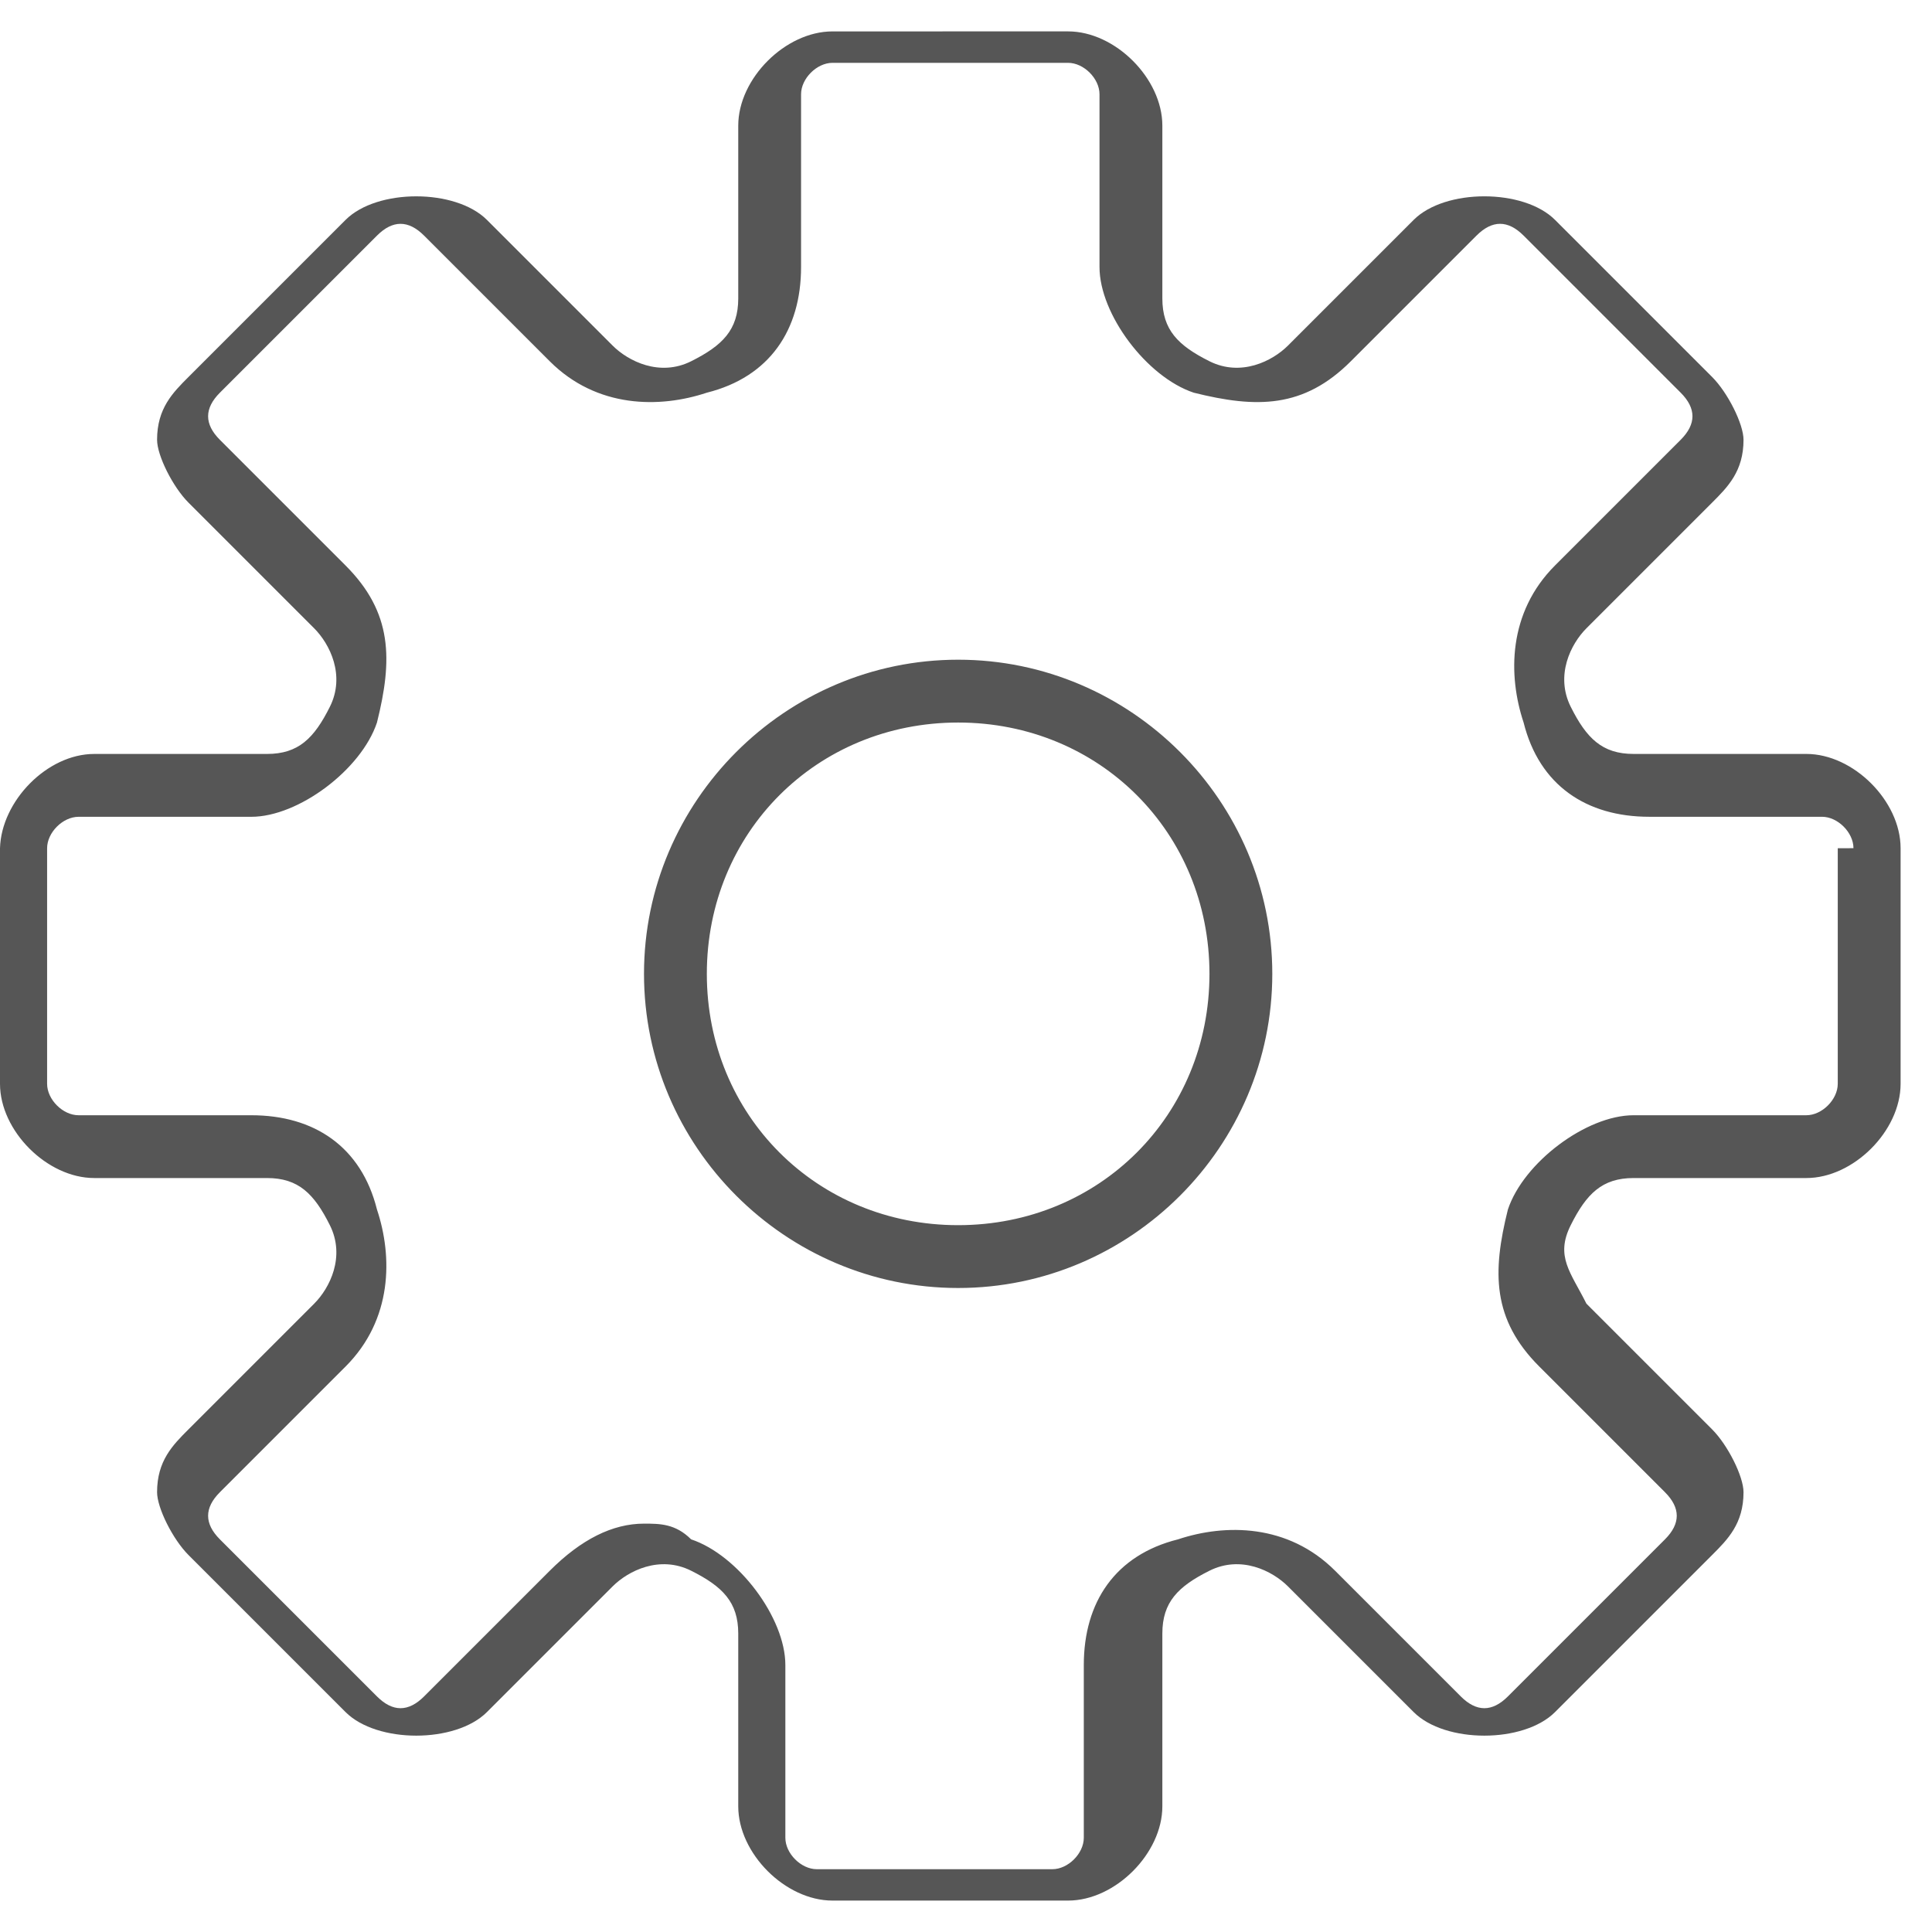
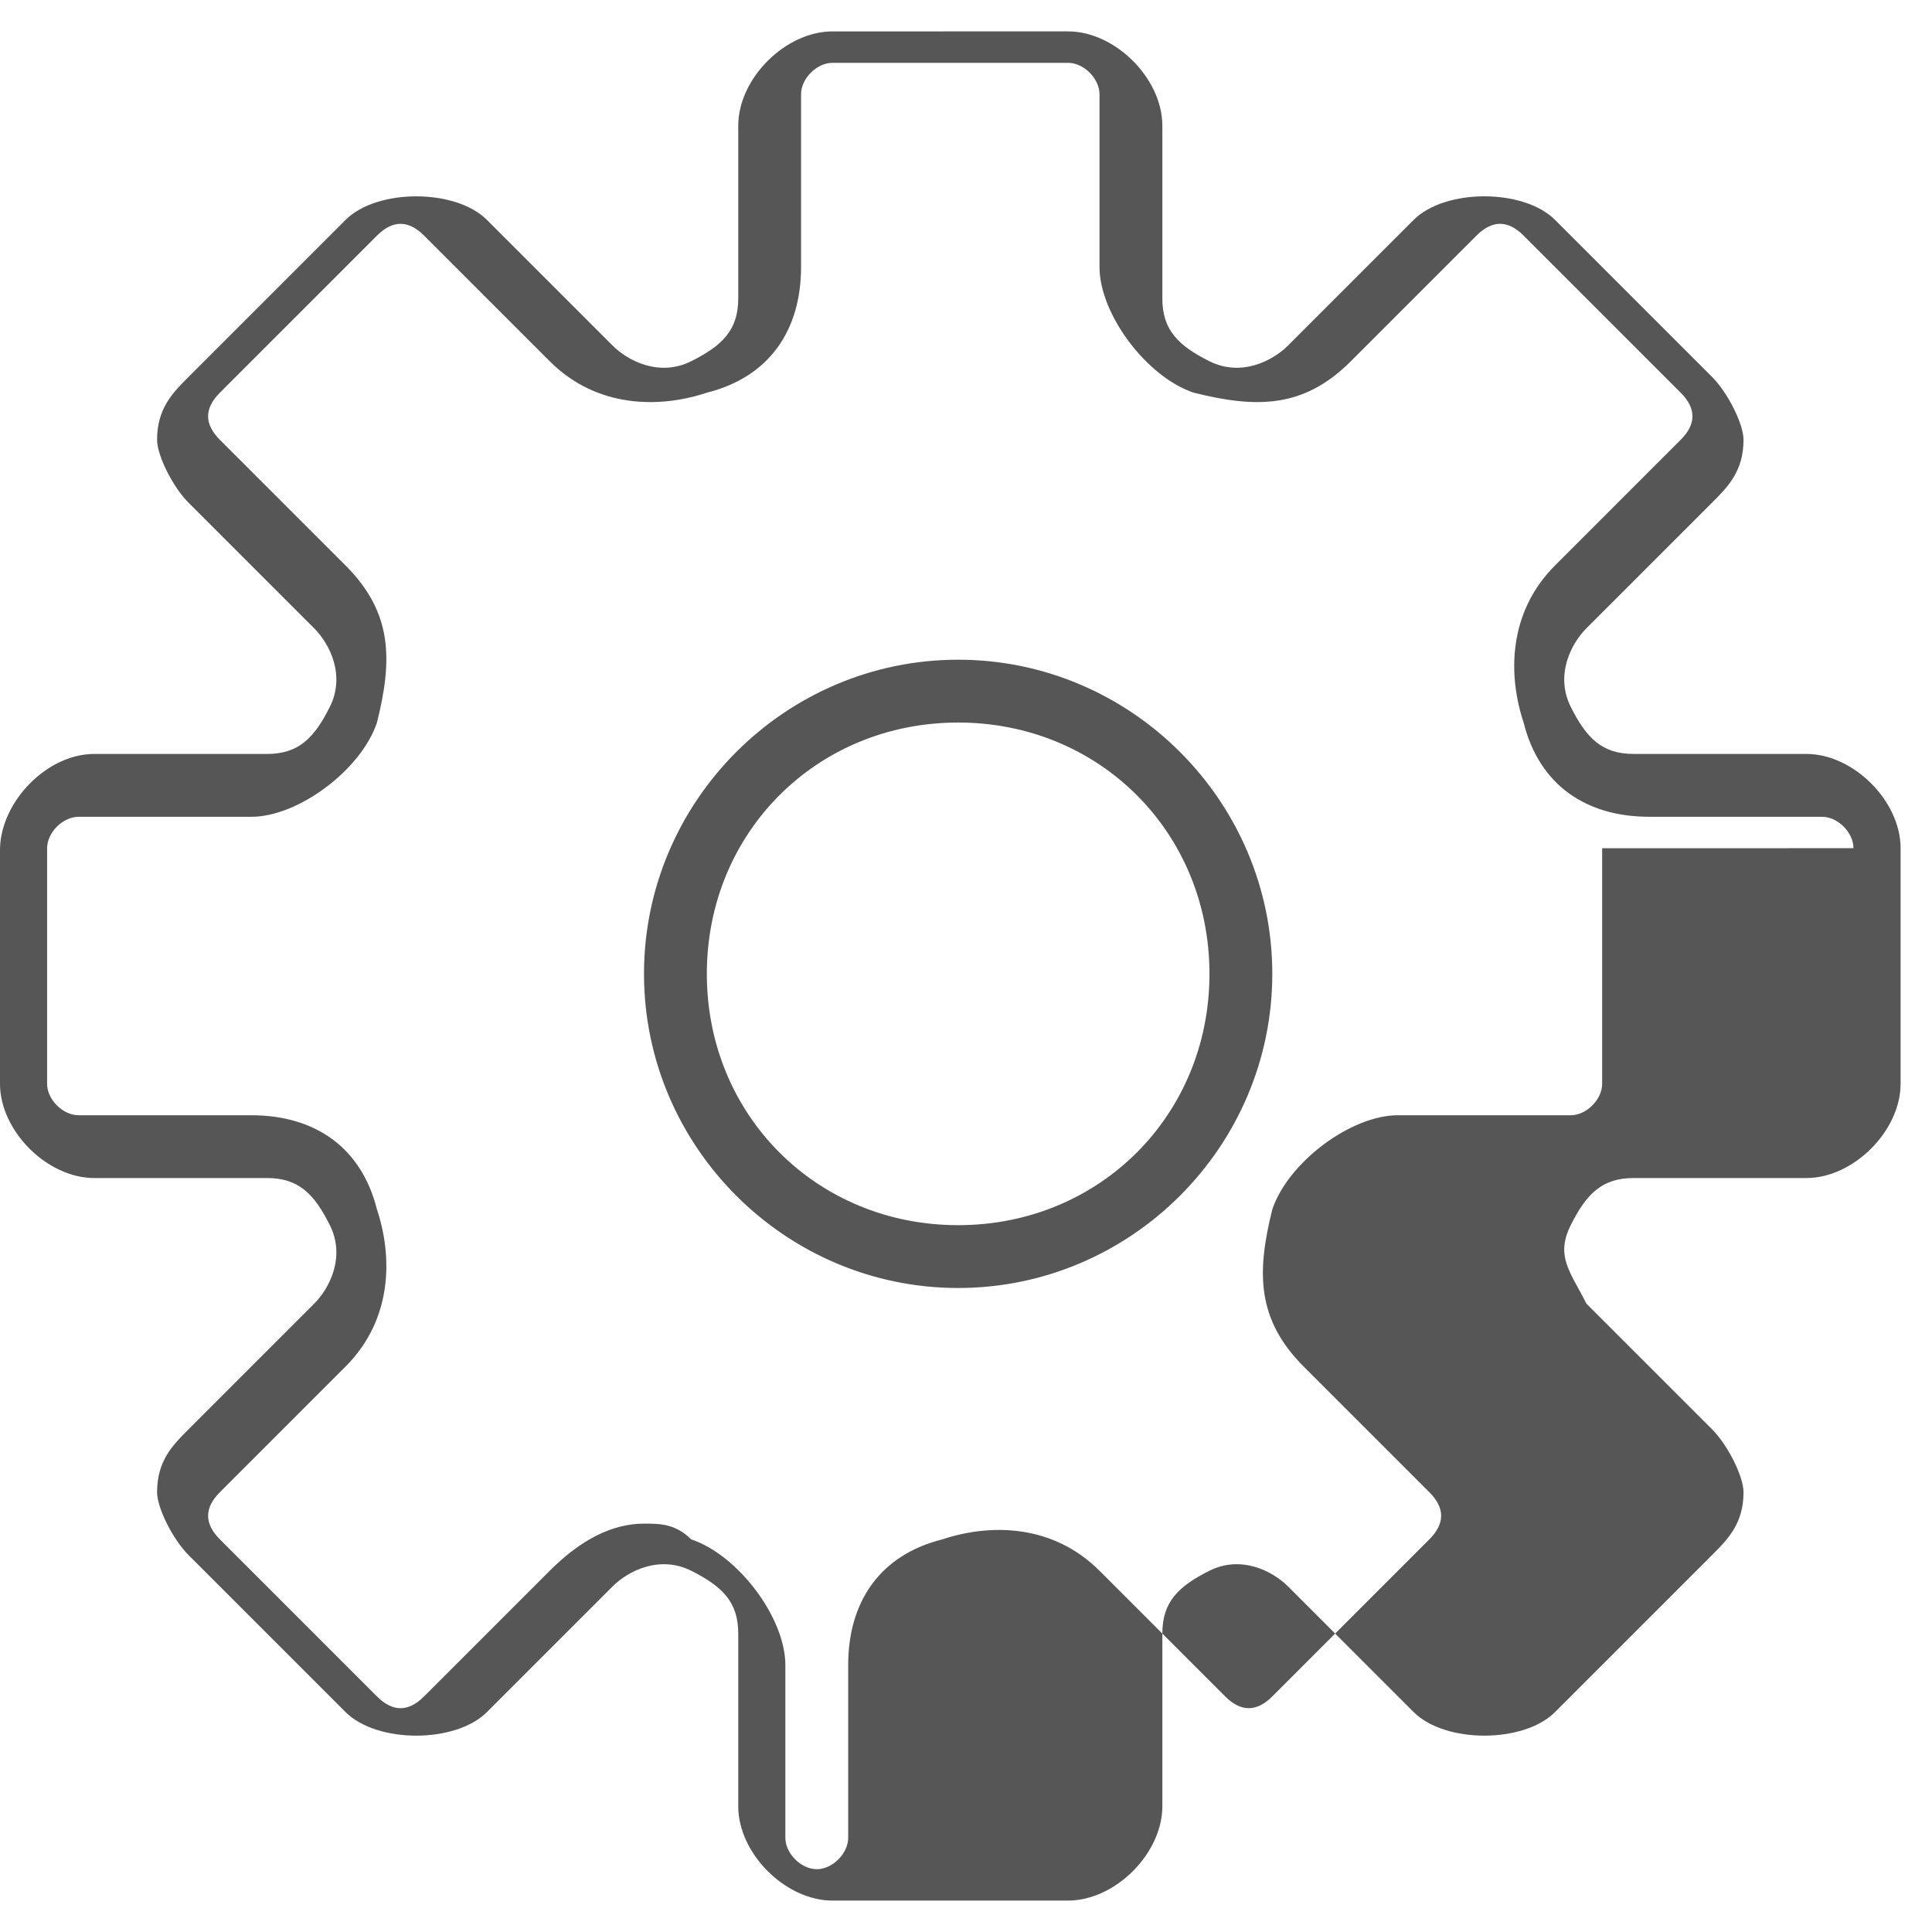
<svg xmlns="http://www.w3.org/2000/svg" xml:space="preserve" width="45px" height="45px" shape-rendering="geometricPrecision" text-rendering="geometricPrecision" image-rendering="optimizeQuality" fill-rule="evenodd" clip-rule="evenodd" viewBox="0 0 0.123 0.123">
  <g id="Слой_x0020_1">
-     <path fill="#565656" d="M-0 0.069l0 -0.015c8.62325e-005,-0.003 0.003,-0.006 0.006,-0.006l0.011 0c0.002,0 0.003,-0.001 0.004,-0.003 0.001,-0.002 0,-0.004 -0.001,-0.005l-0.008 -0.008c-0.001,-0.001 -0.002,-0.003 -0.002,-0.004 0,-0.002 0.001,-0.003 0.002,-0.004l0.01 -0.01c0.002,-0.002 0.007,-0.002 0.009,0l0.008 0.008c0.001,0.001 0.003,0.002 0.005,0.001 0.002,-0.001 0.003,-0.002 0.003,-0.004l0 -0.011c0,-0.003 0.003,-0.006 0.006,-0.006l0.015 -7.69933e-007c0.003,0 0.006,0.003 0.006,0.006l0 0.011c0,0.002 0.001,0.003 0.003,0.004 0.002,0.001 0.004,0 0.005,-0.001l0.008 -0.008c0.002,-0.002 0.007,-0.002 0.009,0l0.01 0.01c0.001,0.001 0.002,0.003 0.002,0.004 0,0.002 -0.001,0.003 -0.002,0.004l-0.008 0.008c-0.001,0.001 -0.002,0.003 -0.001,0.005 0.001,0.002 0.002,0.003 0.004,0.003l0.011 0c0.003,0 0.006,0.003 0.006,0.006l0 0.015c0,0.003 -0.003,0.006 -0.006,0.006l-0.011 0c-0.002,0 -0.003,0.001 -0.004,0.003 -0.001,0.002 -0,0.003 0.001,0.005l0.008 0.008c0.001,0.001 0.002,0.003 0.002,0.004 0,0.002 -0.001,0.003 -0.002,0.004l-0.01 0.01c-0.002,0.002 -0.007,0.002 -0.009,0l-0.008 -0.008c-0.001,-0.001 -0.003,-0.002 -0.005,-0.001 -0.002,0.001 -0.003,0.002 -0.003,0.004l0 0.011c0,0.003 -0.003,0.006 -0.006,0.006l-0.015 0c-0.003,0 -0.006,-0.003 -0.006,-0.006l0 -0.011c0,-0.002 -0.001,-0.003 -0.003,-0.004 -0.002,-0.001 -0.004,-0 -0.005,0.001l-0.008 0.008c-0.002,0.002 -0.007,0.002 -0.009,0l-0.01 -0.01c-0.001,-0.001 -0.002,-0.003 -0.002,-0.004 0,-0.002 0.001,-0.003 0.002,-0.004l0.008 -0.008c0.001,-0.001 0.002,-0.003 0.001,-0.005 -0.001,-0.002 -0.002,-0.003 -0.004,-0.003l-0.011 0c-0.003,0 -0.006,-0.003 -0.006,-0.006zm0.118 -0.015c0,-0.001 -0.001,-0.002 -0.002,-0.002l-0.011 0c-0.004,0 -0.007,-0.002 -0.008,-0.006 -0.001,-0.003 -0.001,-0.007 0.002,-0.01l0.008 -0.008c0.001,-0.001 0.001,-0.002 0,-0.003l-0.01 -0.01c-0.001,-0.001 -0.002,-0.001 -0.003,7.69933e-007l-0.008 0.008c-0.003,0.003 -0.006,0.003 -0.01,0.002 -0.003,-0.001 -0.006,-0.005 -0.006,-0.008l0 -0.011c0,-0.001 -0.001,-0.002 -0.002,-0.002l-0.015 0c-0.001,0 -0.002,0.001 -0.002,0.002l0 0.011c0,0.004 -0.002,0.007 -0.006,0.008 -0.003,0.001 -0.007,0.001 -0.01,-0.002l-0.008 -0.008c-0.001,-0.001 -0.002,-0.001 -0.003,7.69933e-007l-0.01 0.01c-0.001,0.001 -0.001,0.002 0,0.003l0.008 0.008c0.003,0.003 0.003,0.006 0.002,0.01 -0.001,0.003 -0.005,0.006 -0.008,0.006l-0.011 0c-0.001,0 -0.002,0.001 -0.002,0.002l0 0.015c0,0.001 0.001,0.002 0.002,0.002l0.011 0c0.004,0 0.007,0.002 0.008,0.006 0.001,0.003 0.001,0.007 -0.002,0.01l-0.008 0.008c-0.001,0.001 -0.001,0.002 0,0.003l0.01 0.01c0.001,0.001 0.002,0.001 0.003,0l0.008 -0.008c0.002,-0.002 0.004,-0.003 0.006,-0.003 0.001,0 0.002,0 0.003,0.001 0.003,0.001 0.006,0.005 0.006,0.008l0 0.011c0,0.001 0.001,0.002 0.002,0.002l0.015 0c0.001,0 0.002,-0.001 0.002,-0.002l0 -0.011c0,-0.004 0.002,-0.007 0.006,-0.008 0.003,-0.001 0.007,-0.001 0.01,0.002l0.008 0.008c0.001,0.001 0.002,0.001 0.003,0l0.01 -0.01c0.001,-0.001 0.001,-0.002 0,-0.003l-0.008 -0.008c-0.003,-0.003 -0.003,-0.006 -0.002,-0.01 0.001,-0.003 0.005,-0.006 0.008,-0.006l0.011 0c0.001,0 0.002,-0.001 0.002,-0.002l0 -0.015zm-0.057 0.028c-0.011,0 -0.02,-0.009 -0.02,-0.02 0,-0.011 0.009,-0.02 0.02,-0.02 0.011,0 0.02,0.009 0.02,0.02 0,0.011 -0.009,0.02 -0.02,0.02zm0 -0.036c-0.009,0 -0.016,0.007 -0.016,0.016 0,0.009 0.007,0.016 0.016,0.016 0.009,-7.69933e-007 0.016,-0.007 0.016,-0.016 0,-0.009 -0.007,-0.016 -0.016,-0.016z" />
+     <path fill="#565656" d="M-0 0.069l0 -0.015c8.62325e-005,-0.003 0.003,-0.006 0.006,-0.006l0.011 0c0.002,0 0.003,-0.001 0.004,-0.003 0.001,-0.002 0,-0.004 -0.001,-0.005l-0.008 -0.008c-0.001,-0.001 -0.002,-0.003 -0.002,-0.004 0,-0.002 0.001,-0.003 0.002,-0.004l0.01 -0.01c0.002,-0.002 0.007,-0.002 0.009,0l0.008 0.008c0.001,0.001 0.003,0.002 0.005,0.001 0.002,-0.001 0.003,-0.002 0.003,-0.004l0 -0.011c0,-0.003 0.003,-0.006 0.006,-0.006l0.015 -7.69933e-007c0.003,0 0.006,0.003 0.006,0.006l0 0.011c0,0.002 0.001,0.003 0.003,0.004 0.002,0.001 0.004,0 0.005,-0.001l0.008 -0.008c0.002,-0.002 0.007,-0.002 0.009,0l0.01 0.01c0.001,0.001 0.002,0.003 0.002,0.004 0,0.002 -0.001,0.003 -0.002,0.004l-0.008 0.008c-0.001,0.001 -0.002,0.003 -0.001,0.005 0.001,0.002 0.002,0.003 0.004,0.003l0.011 0c0.003,0 0.006,0.003 0.006,0.006l0 0.015c0,0.003 -0.003,0.006 -0.006,0.006l-0.011 0c-0.002,0 -0.003,0.001 -0.004,0.003 -0.001,0.002 -0,0.003 0.001,0.005l0.008 0.008c0.001,0.001 0.002,0.003 0.002,0.004 0,0.002 -0.001,0.003 -0.002,0.004l-0.01 0.01c-0.002,0.002 -0.007,0.002 -0.009,0l-0.008 -0.008c-0.001,-0.001 -0.003,-0.002 -0.005,-0.001 -0.002,0.001 -0.003,0.002 -0.003,0.004l0 0.011c0,0.003 -0.003,0.006 -0.006,0.006l-0.015 0c-0.003,0 -0.006,-0.003 -0.006,-0.006l0 -0.011c0,-0.002 -0.001,-0.003 -0.003,-0.004 -0.002,-0.001 -0.004,-0 -0.005,0.001l-0.008 0.008c-0.002,0.002 -0.007,0.002 -0.009,0l-0.01 -0.01c-0.001,-0.001 -0.002,-0.003 -0.002,-0.004 0,-0.002 0.001,-0.003 0.002,-0.004l0.008 -0.008c0.001,-0.001 0.002,-0.003 0.001,-0.005 -0.001,-0.002 -0.002,-0.003 -0.004,-0.003l-0.011 0c-0.003,0 -0.006,-0.003 -0.006,-0.006zm0.118 -0.015c0,-0.001 -0.001,-0.002 -0.002,-0.002l-0.011 0c-0.004,0 -0.007,-0.002 -0.008,-0.006 -0.001,-0.003 -0.001,-0.007 0.002,-0.01l0.008 -0.008c0.001,-0.001 0.001,-0.002 0,-0.003l-0.01 -0.01c-0.001,-0.001 -0.002,-0.001 -0.003,7.69933e-007l-0.008 0.008c-0.003,0.003 -0.006,0.003 -0.01,0.002 -0.003,-0.001 -0.006,-0.005 -0.006,-0.008l0 -0.011c0,-0.001 -0.001,-0.002 -0.002,-0.002l-0.015 0c-0.001,0 -0.002,0.001 -0.002,0.002l0 0.011c0,0.004 -0.002,0.007 -0.006,0.008 -0.003,0.001 -0.007,0.001 -0.01,-0.002l-0.008 -0.008c-0.001,-0.001 -0.002,-0.001 -0.003,7.69933e-007l-0.01 0.01c-0.001,0.001 -0.001,0.002 0,0.003l0.008 0.008c0.003,0.003 0.003,0.006 0.002,0.01 -0.001,0.003 -0.005,0.006 -0.008,0.006l-0.011 0c-0.001,0 -0.002,0.001 -0.002,0.002l0 0.015c0,0.001 0.001,0.002 0.002,0.002l0.011 0c0.004,0 0.007,0.002 0.008,0.006 0.001,0.003 0.001,0.007 -0.002,0.01l-0.008 0.008c-0.001,0.001 -0.001,0.002 0,0.003l0.01 0.01c0.001,0.001 0.002,0.001 0.003,0l0.008 -0.008c0.002,-0.002 0.004,-0.003 0.006,-0.003 0.001,0 0.002,0 0.003,0.001 0.003,0.001 0.006,0.005 0.006,0.008l0 0.011c0,0.001 0.001,0.002 0.002,0.002c0.001,0 0.002,-0.001 0.002,-0.002l0 -0.011c0,-0.004 0.002,-0.007 0.006,-0.008 0.003,-0.001 0.007,-0.001 0.01,0.002l0.008 0.008c0.001,0.001 0.002,0.001 0.003,0l0.01 -0.01c0.001,-0.001 0.001,-0.002 0,-0.003l-0.008 -0.008c-0.003,-0.003 -0.003,-0.006 -0.002,-0.01 0.001,-0.003 0.005,-0.006 0.008,-0.006l0.011 0c0.001,0 0.002,-0.001 0.002,-0.002l0 -0.015zm-0.057 0.028c-0.011,0 -0.02,-0.009 -0.02,-0.02 0,-0.011 0.009,-0.02 0.02,-0.02 0.011,0 0.02,0.009 0.02,0.02 0,0.011 -0.009,0.02 -0.02,0.02zm0 -0.036c-0.009,0 -0.016,0.007 -0.016,0.016 0,0.009 0.007,0.016 0.016,0.016 0.009,-7.69933e-007 0.016,-0.007 0.016,-0.016 0,-0.009 -0.007,-0.016 -0.016,-0.016z" />
  </g>
</svg>